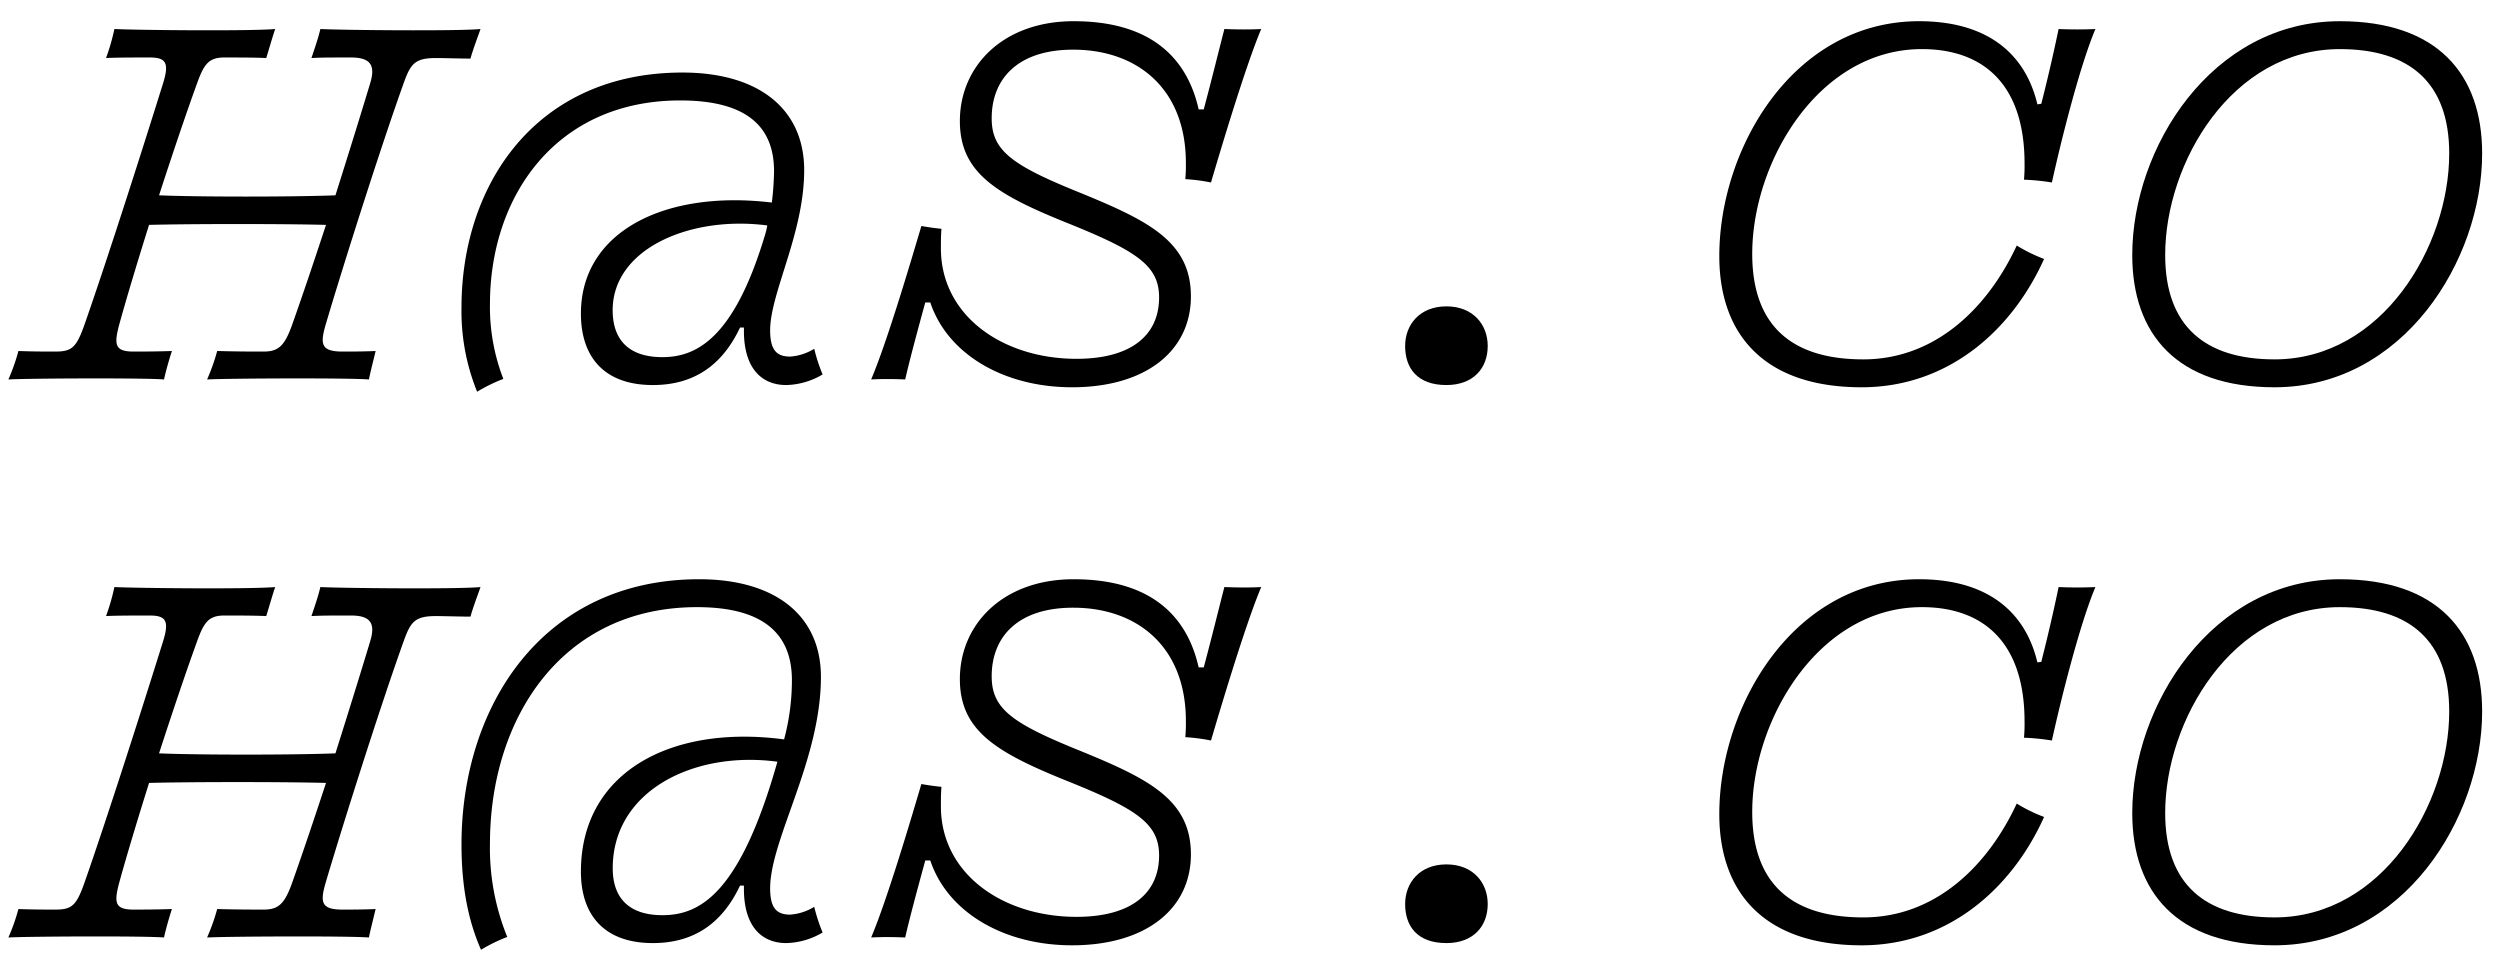
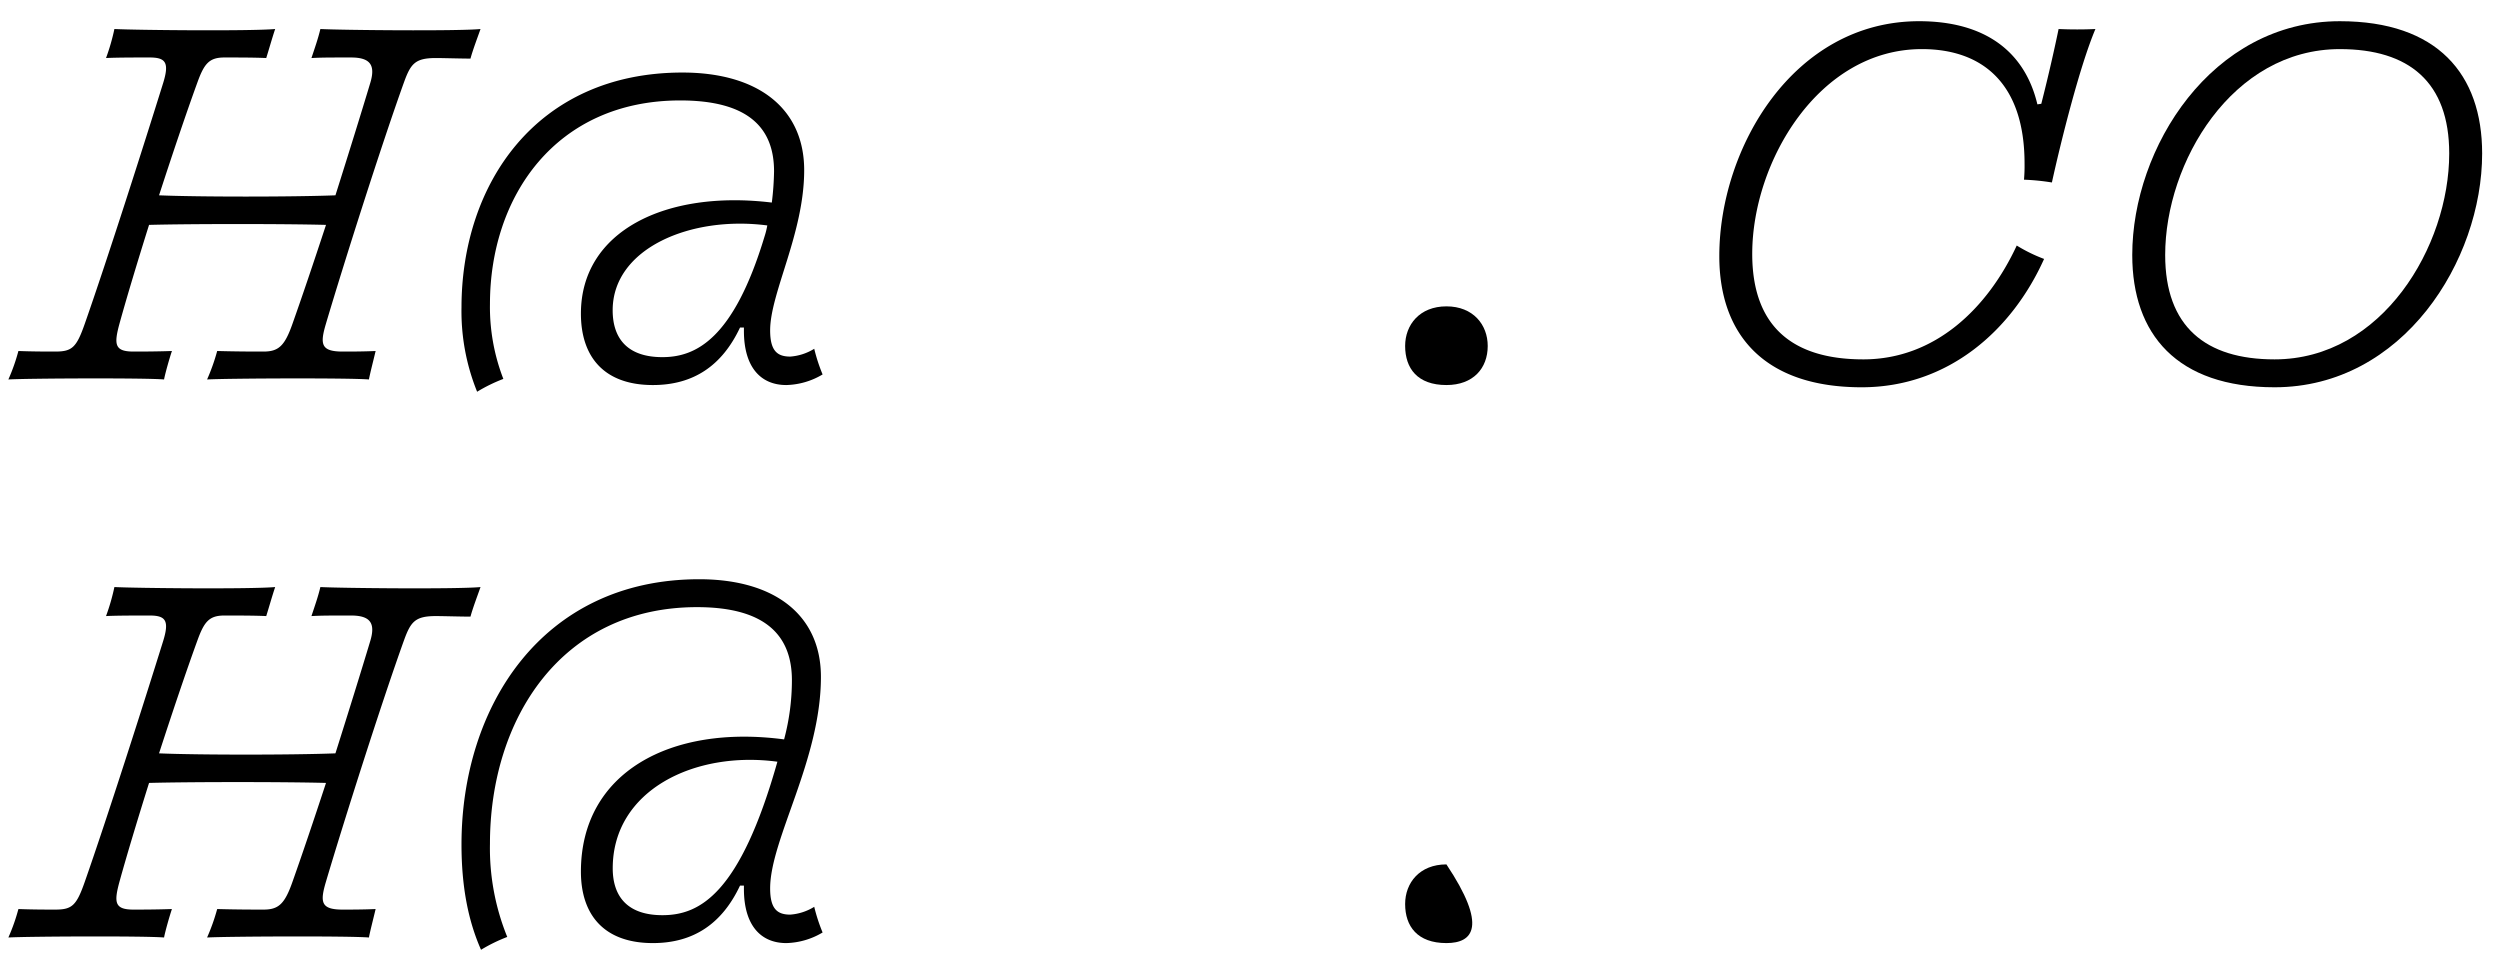
<svg xmlns="http://www.w3.org/2000/svg" viewBox="0 0 448 175">
  <title>case sensitive at symbol</title>
  <path d="M29.4,68c-3.5-.3-24.5-.2-27.9,0a34.51,34.51,0,0,0,1.8-5.1c2.6.1,5.1.1,6.6.1,3,0,3.8-.7,5.3-5,4.1-11.7,10.7-32.4,14-43,1.2-3.8.5-4.7-2.4-4.7-2,0-6,0-7.8.1a37.5,37.5,0,0,0,1.5-5.2c3.9.2,24.31.4,28.81,0-.6,1.8-1.1,3.6-1.6,5.2-2-.1-5.41-.1-7.5-.1-2.71,0-3.61,1.1-4.81,4.4-2,5.5-4.5,12.9-6.9,20.3,7,.3,23.91.3,31.61,0,2.4-7.6,4.7-15,6.2-20,1-3.2.2-4.7-3.4-4.7-3.8,0-5.3,0-7.1.1.6-1.8,1.2-3.5,1.6-5.2,3.8.2,24.6.4,28.7,0-.6,1.7-1.4,3.8-1.8,5.3-1.6,0-5-.1-6.2-.1-3.7,0-4.5,1-5.7,4.3-4.1,11.4-10.8,32.5-14,43.3-1.1,3.7-.9,5,3,5,1.4,0,3.6,0,5.9-.1-.3,1.3-1,4-1.2,5.1-3.7-.3-25.4-.2-29,0a35.76,35.76,0,0,0,1.81-5.1c3.7.1,6.5.1,8.3.1,2.7,0,3.8-1,5.2-5,1.6-4.5,3.8-11,6-17.7-7.4-.2-24.2-.2-31.71,0-2.1,6.7-4,13-5.3,17.7-1,3.7-.9,5,2.5,5,1.4,0,3.9,0,6.9-.1C30.4,64.1,29.6,66.9,29.4,68Z" />
  <path d="M87.8,54.5a35.65,35.65,0,0,0,2.4,13.4,29,29,0,0,0-4.7,2.3,38.38,38.38,0,0,1-2.8-15.1C82.7,33,96.1,13,122.3,13c13.51,0,21.81,6.4,21.81,17.5,0,11.3-6.1,22-6.1,28.7,0,3.7,1.3,4.7,3.6,4.7a9.45,9.45,0,0,0,4.3-1.4,31,31,0,0,0,1.5,4.6,13.29,13.29,0,0,1-6.5,1.9c-4.6,0-7.6-3.2-7.6-9.7v-.6h-.7C129.41,65.5,124.3,69,117,69c-8.8,0-12.9-5.1-12.9-12.8,0-14.8,15.2-22.2,34.21-19.9a50.88,50.88,0,0,0,.4-5.6c0-7.7-4.5-12.7-16.81-12.7C99.6,18,87.8,35.2,87.8,54.5ZM137,42.4a14.62,14.62,0,0,0,.5-2c-13.71-1.8-27.71,4.1-27.71,15.2,0,5.2,2.8,8.4,8.9,8.4C124.6,64,131.41,60.9,137,42.4Z" />
-   <path d="M192.4,3.8c13.2,0,20.2,6,22.4,15.8h.91c1.5-5.6,2.79-10.9,3.7-14.4,2.5.1,4.8.1,6.6,0-2.8,6.6-7.41,22.1-9,27.5a33.78,33.78,0,0,0-4.6-.6,28.1,28.1,0,0,0,.1-2.9c0-13.3-8.7-20.3-20.2-20.3-9.9,0-14.6,5.2-14.6,12.3,0,5.7,3.5,8.3,15,13,12.8,5.2,20.7,8.9,20.7,18.9,0,9.8-8.1,16.3-21.3,16.3-12.2,0-22.3-5.9-25.4-15.2h-.9c-1.4,5.1-2.8,10.3-3.6,13.8-2.2-.1-4.3-.1-6.1,0,2.9-6.8,7.4-22.1,9-27.5,1.1.2,2.5.4,3.6.5-.1,1.2-.1,2.3-.1,3.5,0,12.1,11.1,19.8,24.3,19.8,9.9,0,14.8-4.3,14.8-11,0-5.8-4.1-8.4-17.1-13.6-12.3-5-18.6-8.9-18.6-18C172,11.9,179.7,3.8,192.4,3.8Z" />
  <path d="M259.2,69c-5.2,0-7.4-3-7.4-7,0-3.8,2.6-7.1,7.4-7.1s7.4,3.3,7.4,7.1C266.6,66,264,69,259.2,69Z" />
  <path d="M333.6,69.4c-17.5,0-25.5-9.5-25.5-23.5,0-19.4,13.3-42.1,35.8-42.1,12,0,19,5.6,21.2,14.9l.7-.1c1.3-5.1,2.4-10,3.1-13.4,2.2.1,4.5.1,6.6,0-2.8,6.6-6.2,20.2-7.8,27.5a40.31,40.31,0,0,0-5-.5,28.1,28.1,0,0,0,.1-2.9c0-14.3-7.5-20.5-18.4-20.5C325.9,8.8,314,29,314,45.5c0,12.8,7,18.9,19.9,18.9s22.3-9.2,27.5-20.4a27.83,27.83,0,0,0,4.9,2.4C360.6,59.1,349.2,69.4,333.6,69.4Z" />
  <path d="M444.8,27.5c0,19.2-14.2,41.9-37.2,41.9-17.5,0-25.5-9.5-25.5-23.7,0-19.2,14.2-41.9,37.2-41.9C436.8,3.8,444.8,13.3,444.8,27.5Zm-5.9,0c0-12.8-7.2-18.7-19.6-18.7C400,8.8,388,29.1,388,45.7c0,12.8,7.2,18.7,19.6,18.7C426.9,64.4,438.9,44.1,438.9,27.5Z" />
  <path d="M29.4,168c-3.5-.3-24.5-.2-27.9,0a34.51,34.51,0,0,0,1.8-5.1c2.6.1,5.1.1,6.6.1,3,0,3.8-.7,5.3-5,4.1-11.7,10.7-32.4,14-43,1.2-3.8.5-4.7-2.4-4.7-2,0-6,0-7.8.1a37.5,37.5,0,0,0,1.5-5.2c3.9.2,24.31.4,28.81,0-.6,1.8-1.1,3.6-1.6,5.2-2-.1-5.41-.1-7.5-.1-2.71,0-3.61,1.1-4.81,4.4-2,5.5-4.5,12.9-6.9,20.3,7,.3,23.91.3,31.61,0,2.4-7.6,4.7-15,6.2-20,1-3.2.2-4.7-3.4-4.7-3.8,0-5.3,0-7.1.1.6-1.8,1.2-3.5,1.6-5.2,3.8.2,24.6.4,28.7,0-.6,1.7-1.4,3.8-1.8,5.3-1.6,0-5-.1-6.2-.1-3.7,0-4.5,1-5.7,4.3-4.1,11.4-10.8,32.5-14,43.3-1.1,3.7-.9,5,3,5,1.4,0,3.6,0,5.9-.1-.3,1.3-1,4-1.2,5.1-3.7-.3-25.4-.2-29,0a35.76,35.76,0,0,0,1.81-5.1c3.7.1,6.5.1,8.3.1,2.7,0,3.8-1,5.2-5,1.6-4.5,3.8-11,6-17.7-7.4-.2-24.2-.2-31.71,0-2.1,6.7-4,13-5.3,17.7-1,3.7-.9,5,2.5,5,1.4,0,3.9,0,6.9-.1C30.4,164.1,29.6,166.9,29.4,168Z" />
  <path d="M87.8,151.2a42.18,42.18,0,0,0,3.1,16.7,29,29,0,0,0-4.7,2.3c-2.3-5.2-3.5-11.3-3.5-18.9,0-24.6,14.4-47.5,42.6-47.5,13.51,0,21.81,6.4,21.81,17.5,0,14.9-9.1,29.1-9.1,37.9,0,3.7,1.3,4.7,3.6,4.7a9.45,9.45,0,0,0,4.3-1.4,31,31,0,0,0,1.5,4.6,13.29,13.29,0,0,1-6.5,1.9c-4.6,0-7.6-3.2-7.6-9.7v-.6h-.7c-3.2,6.8-8.31,10.3-15.61,10.3-8.8,0-12.9-5.1-12.9-12.8,0-17.8,16.1-26.4,36.41-23.7a41.08,41.08,0,0,0,1.4-10.6c0-7.9-4.6-13.1-17-13.1C100.6,108.8,87.8,128.8,87.8,151.2Zm51.51-14.7c-14.81-2-29.51,5.1-29.51,19.1,0,5.2,2.8,8.4,8.9,8.4C125.4,164,132.61,160.2,139.31,136.5Z" />
-   <path d="M192.4,103.8c13.2,0,20.2,6,22.4,15.8h.91c1.5-5.6,2.79-10.9,3.7-14.4,2.5.1,4.8.1,6.6,0-2.8,6.6-7.41,22.1-9,27.5a33.78,33.78,0,0,0-4.6-.6,28.1,28.1,0,0,0,.1-2.9c0-13.3-8.7-20.3-20.2-20.3-9.9,0-14.6,5.2-14.6,12.3,0,5.7,3.5,8.3,15,13,12.8,5.2,20.7,8.9,20.7,18.9,0,9.8-8.1,16.3-21.3,16.3-12.2,0-22.3-5.9-25.4-15.2h-.9c-1.4,5.1-2.8,10.3-3.6,13.8-2.2-.1-4.3-.1-6.1,0,2.9-6.8,7.4-22.1,9-27.5,1.1.2,2.5.4,3.6.5-.1,1.2-.1,2.3-.1,3.5,0,12.1,11.1,19.8,24.3,19.8,9.9,0,14.8-4.3,14.8-11,0-5.8-4.1-8.4-17.1-13.6-12.3-5-18.6-8.9-18.6-18C172,111.9,179.7,103.8,192.4,103.8Z" />
-   <path d="M259.2,169c-5.2,0-7.4-3-7.4-7,0-3.8,2.6-7.1,7.4-7.1s7.4,3.3,7.4,7.1C266.6,166,264,169,259.2,169Z" />
-   <path d="M333.6,169.4c-17.5,0-25.5-9.5-25.5-23.5,0-19.4,13.3-42.1,35.8-42.1,12,0,19,5.6,21.2,14.9l.7-.1c1.3-5.1,2.4-10,3.1-13.4,2.2.1,4.5.1,6.6,0-2.8,6.6-6.2,20.2-7.8,27.5a40.31,40.31,0,0,0-5-.5,28.1,28.1,0,0,0,.1-2.9c0-14.3-7.5-20.5-18.4-20.5-18.5,0-30.4,20.2-30.4,36.7,0,12.8,7,18.9,19.9,18.9s22.3-9.2,27.5-20.4a27.83,27.83,0,0,0,4.9,2.4C360.6,159.1,349.2,169.4,333.6,169.4Z" />
-   <path d="M444.8,127.5c0,19.2-14.2,41.9-37.2,41.9-17.5,0-25.5-9.5-25.5-23.7,0-19.2,14.2-41.9,37.2-41.9C436.8,103.8,444.8,113.3,444.8,127.5Zm-5.9,0c0-12.8-7.2-18.7-19.6-18.7-19.3,0-31.3,20.3-31.3,36.9,0,12.8,7.2,18.7,19.6,18.7C426.9,164.4,438.9,144.1,438.9,127.5Z" />
+   <path d="M259.2,169c-5.2,0-7.4-3-7.4-7,0-3.8,2.6-7.1,7.4-7.1C266.6,166,264,169,259.2,169Z" />
</svg>